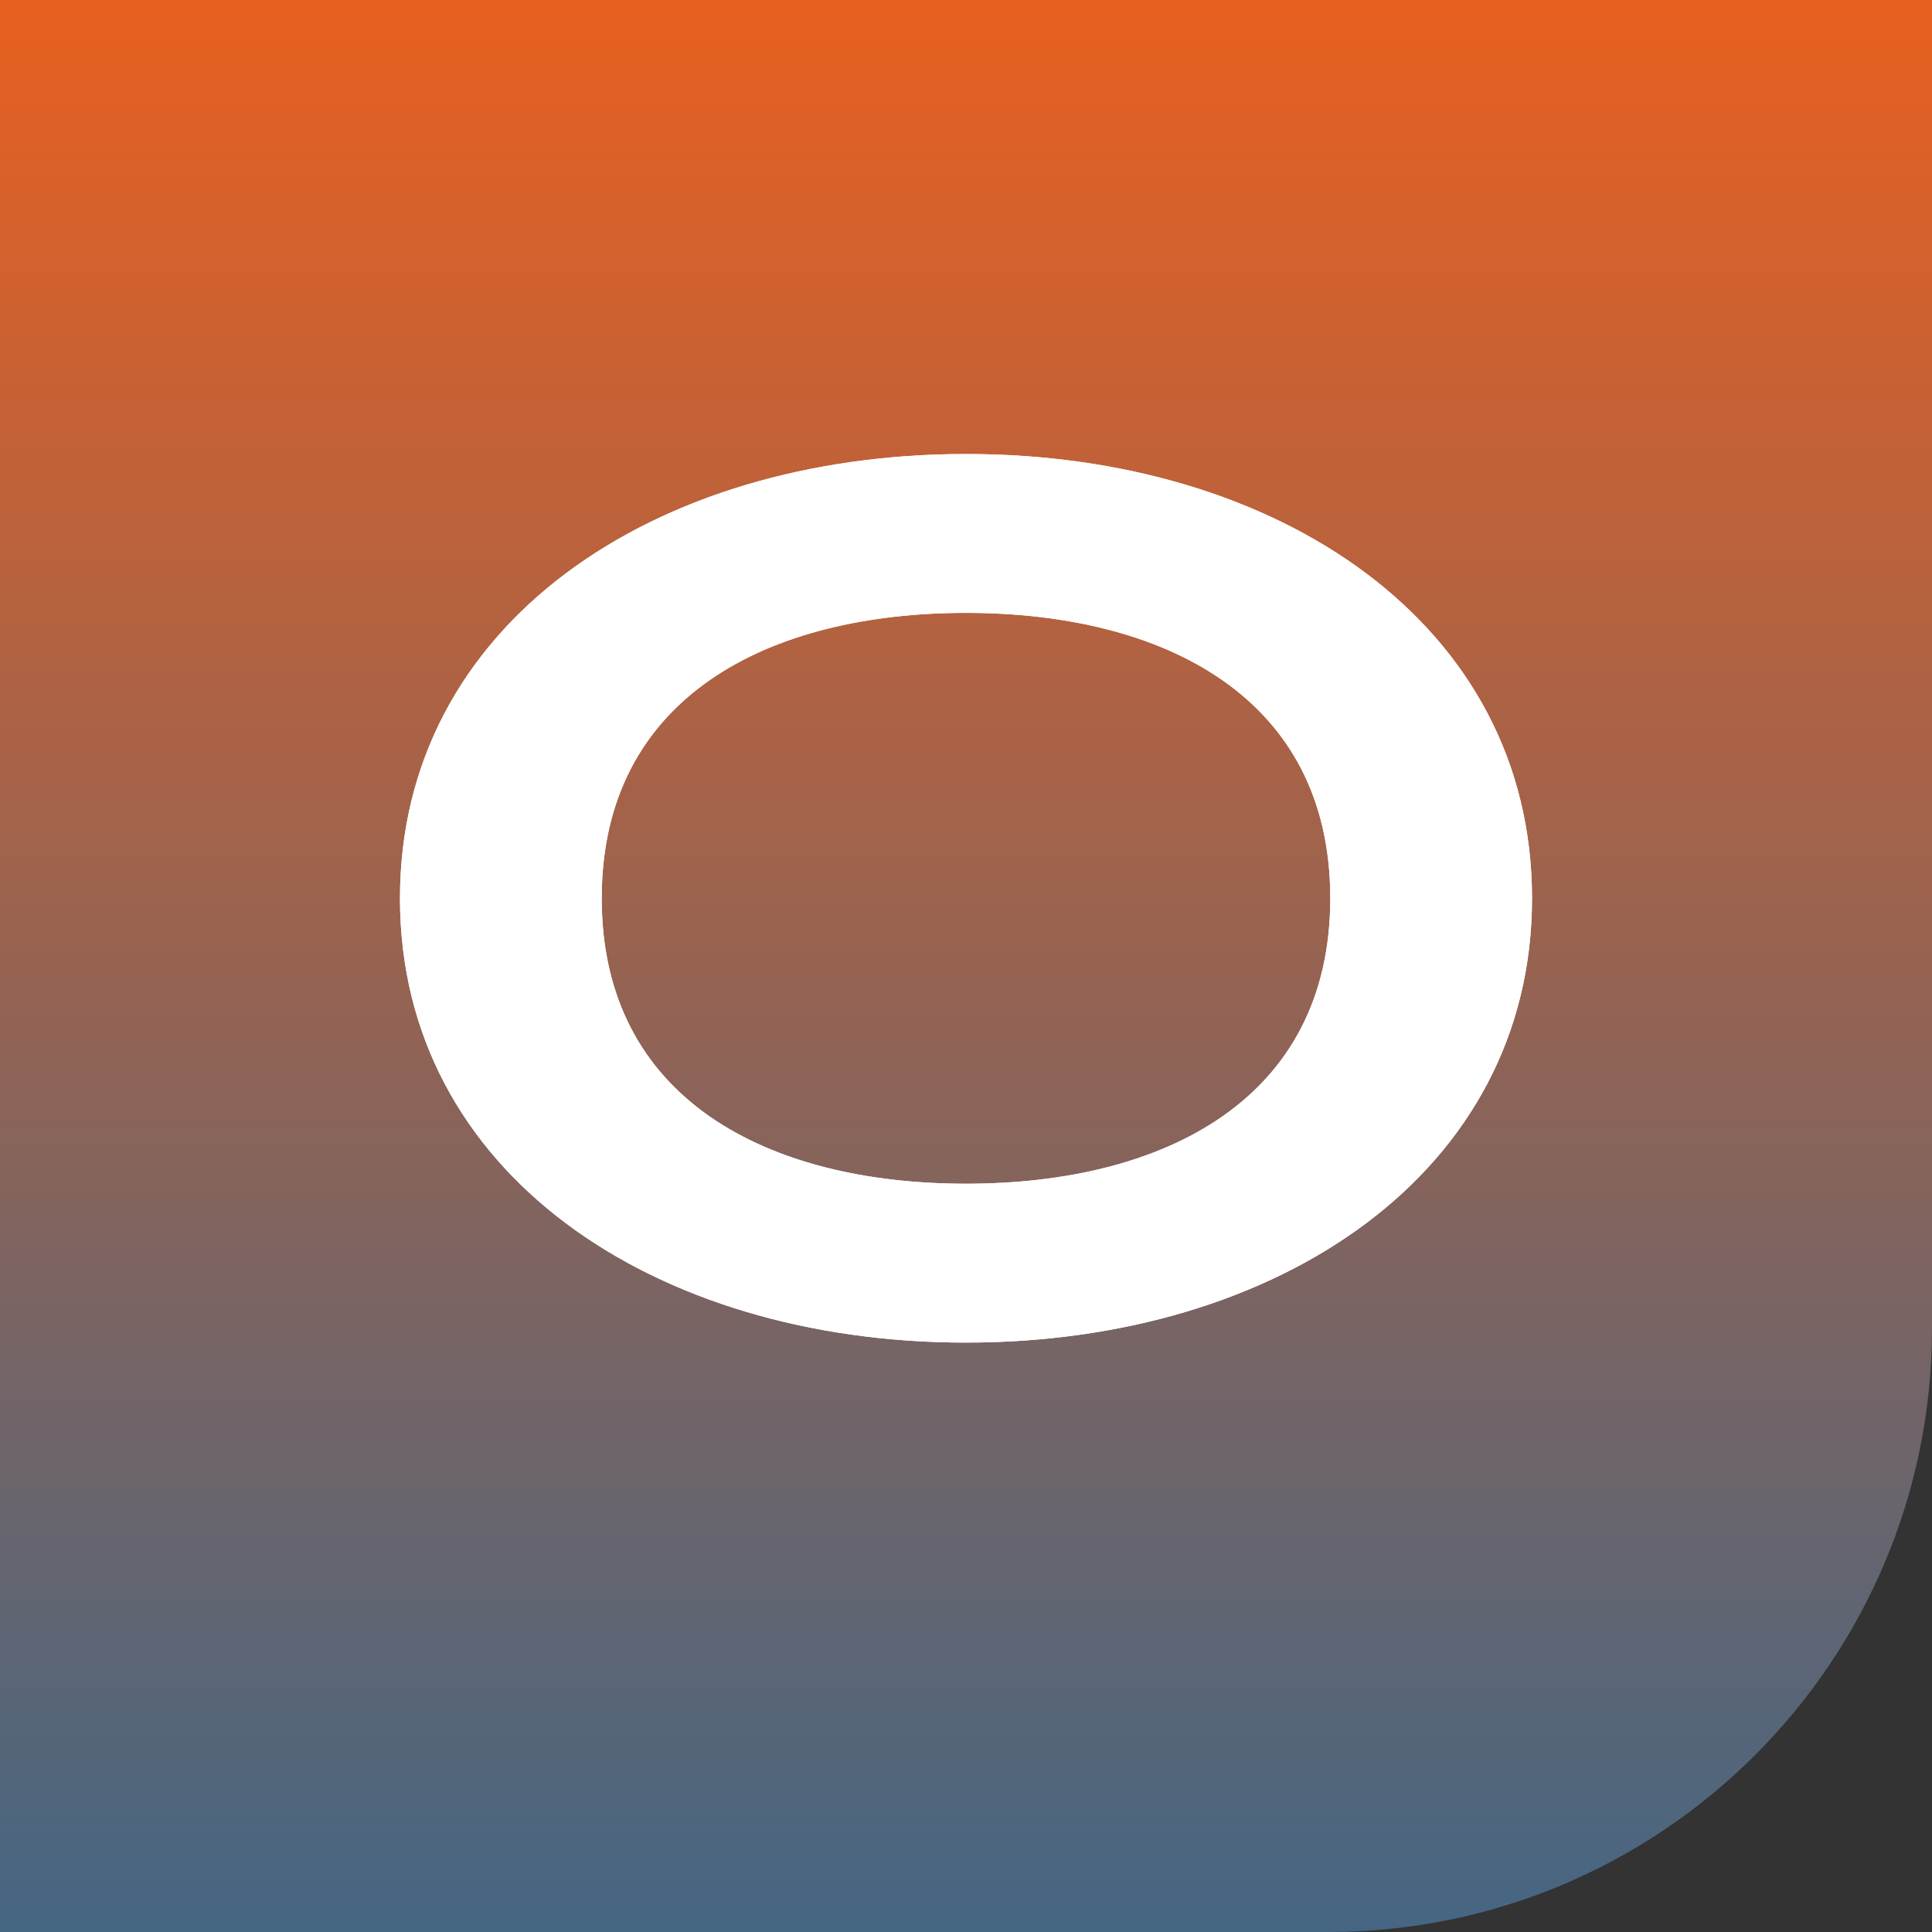
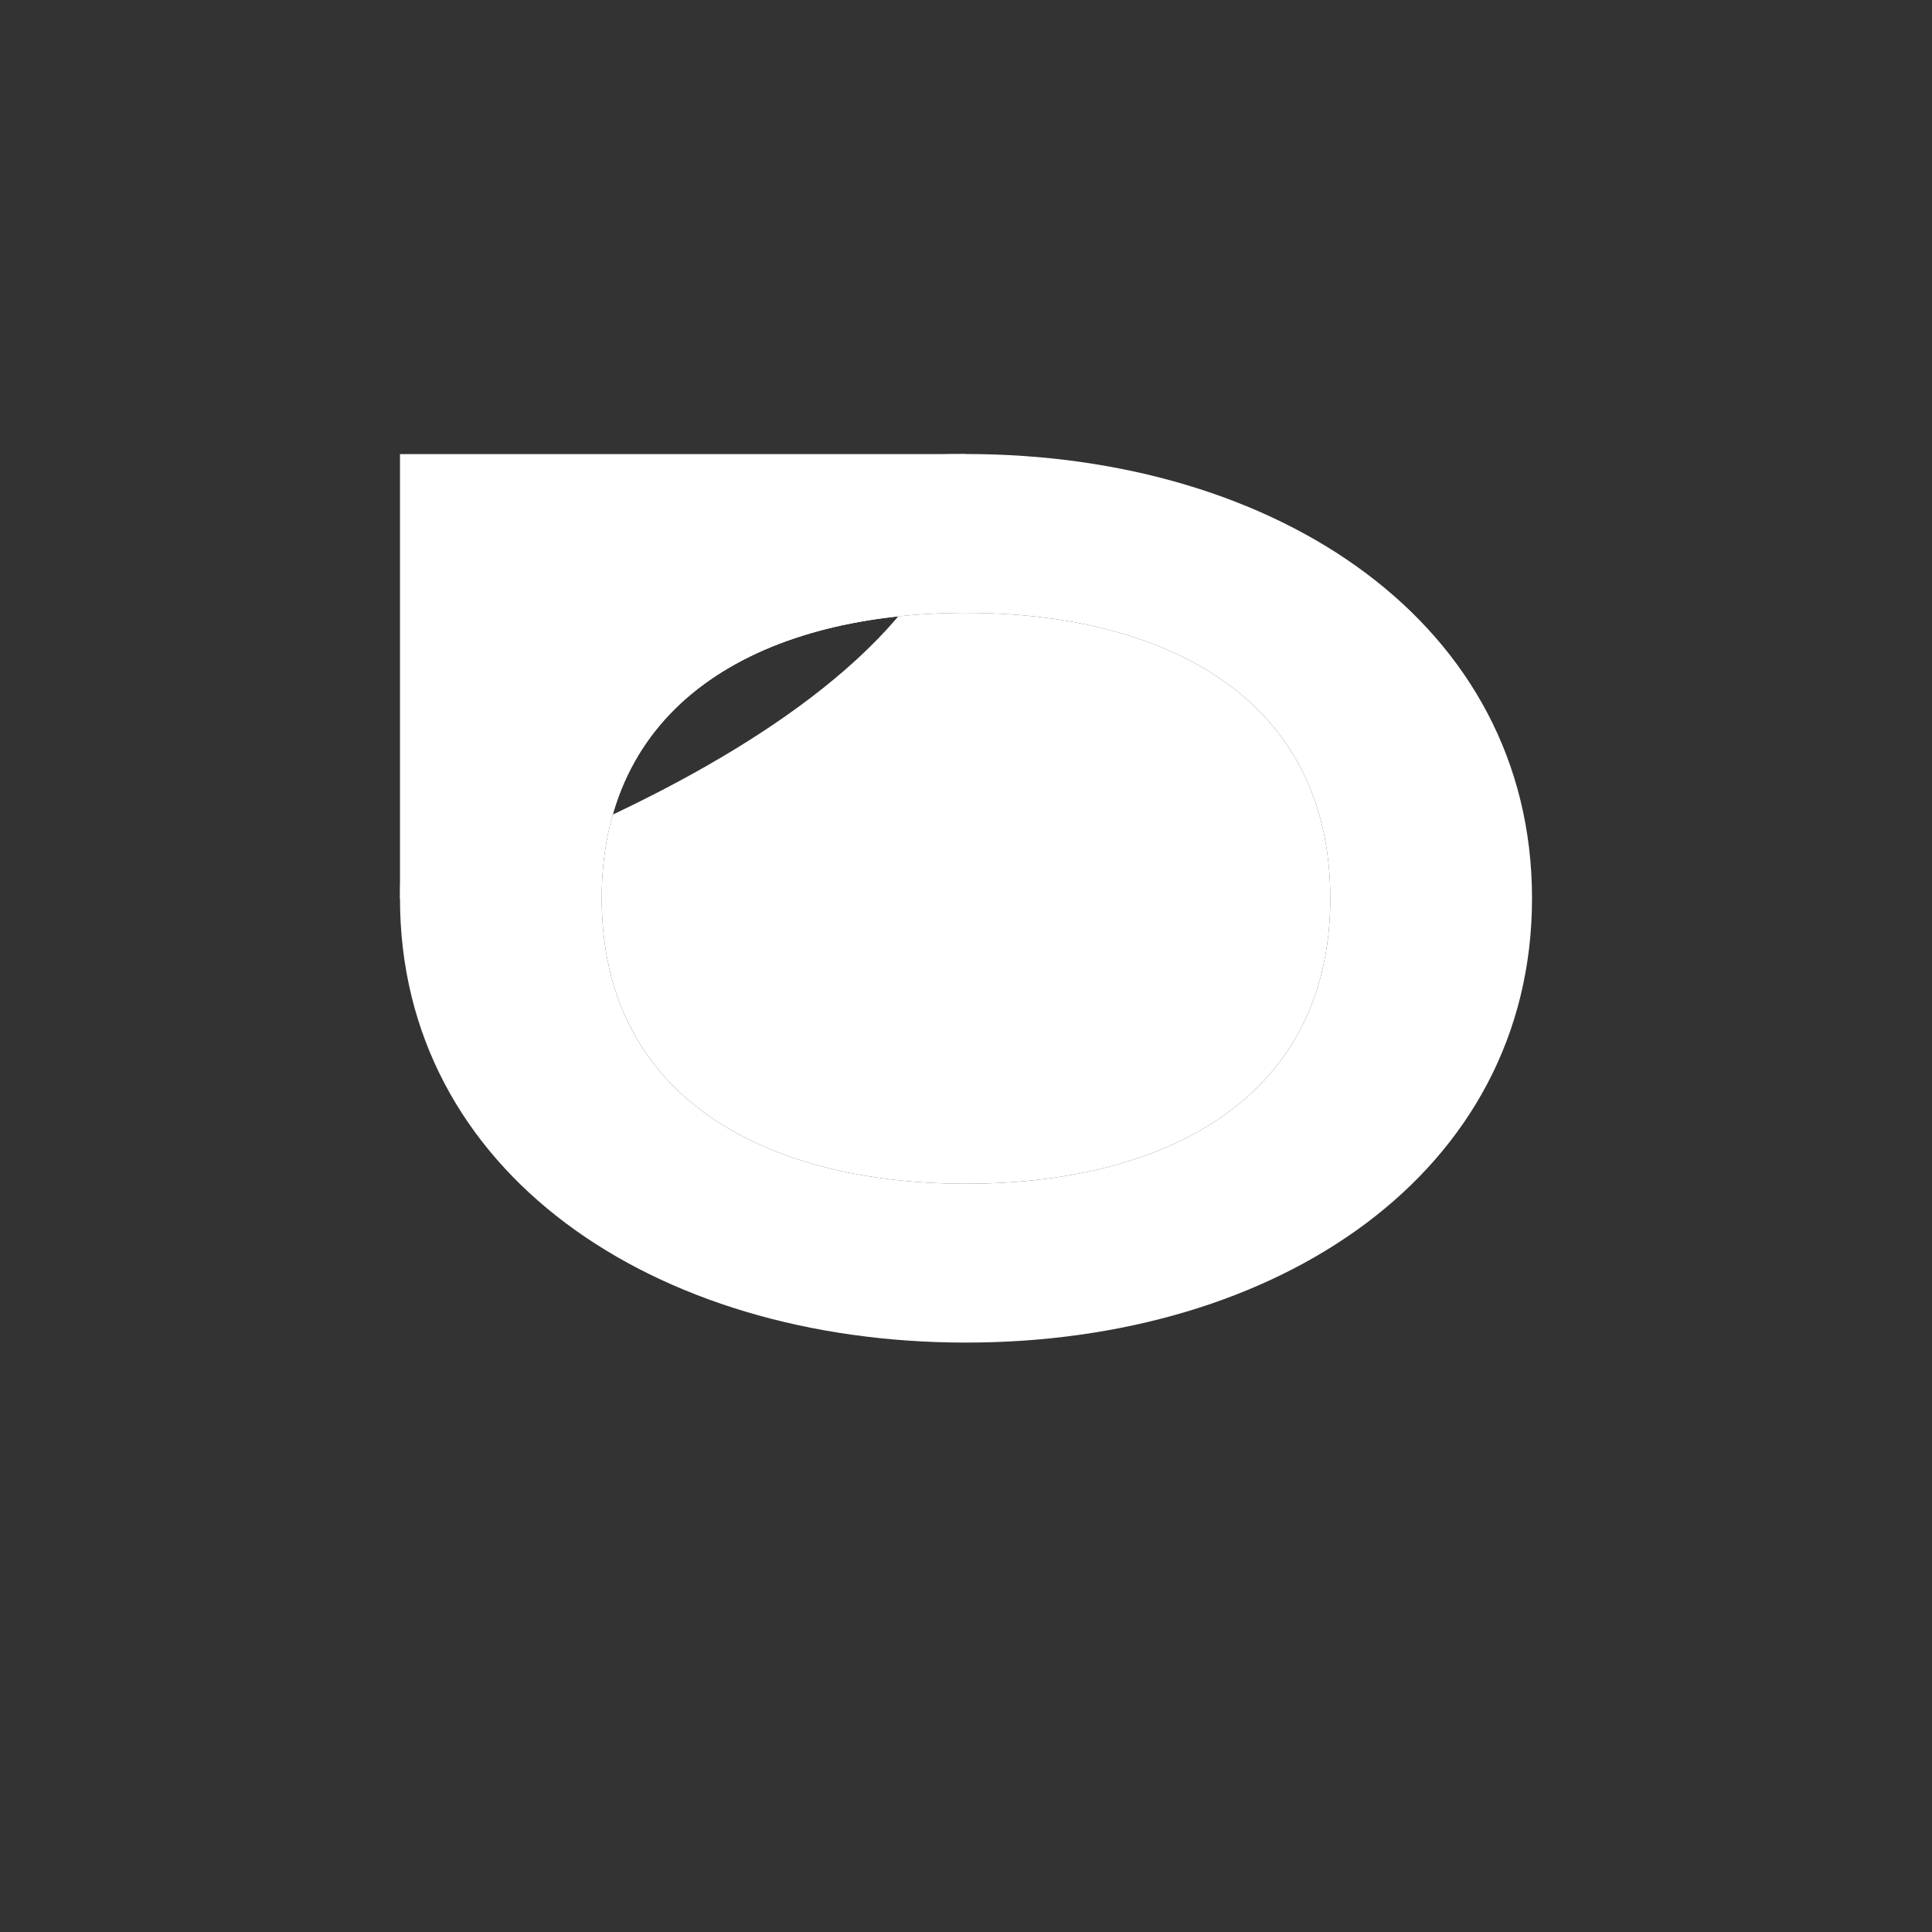
<svg xmlns="http://www.w3.org/2000/svg" id="uuid-12c9175e-28f1-4ae1-974d-d0d49533a4cb" data-name="Laag 1" width="256" height="256" viewBox="0 0 256 256">
  <rect x="0" y="0" width="256" height="256" fill="#333333" stroke="none" />
  <defs>
    <linearGradient id="uuid-a7441956-8c7d-4162-ab5a-8000fdbb5c54" data-name="Naamloos verloop 4" x1="128" y1="0" x2="128" y2="256" gradientUnits="userSpaceOnUse">
      <stop offset="0" stop-color="#e86020" />
      <stop offset="0" stop-color="#e86020" />
      <stop offset="1" stop-color="#456683" />
    </linearGradient>
    <clipPath id="uuid-c473c59a-dbb1-420b-9d3f-ebecd3bc82d5">
-       <path d="m79.73,119.03c0-26.69,22.1-37.82,48.27-37.82s48.27,11.13,48.27,37.82-22.1,37.82-48.27,37.82-48.27-11.13-48.27-37.82m-26.73,0c0,36.35,33.64,58.87,75,58.87s75-22.52,75-58.87-33.64-58.87-75-58.87-75,22.52-75,58.87" style="fill: #fff;" />
+       <path d="m79.73,119.03c0-26.69,22.1-37.82,48.27-37.82s48.27,11.13,48.27,37.82-22.1,37.82-48.27,37.82-48.27-11.13-48.27-37.82m-26.73,0s75-22.52,75-58.87-33.64-58.87-75-58.87-75,22.52-75,58.87" style="fill: #fff;" />
    </clipPath>
  </defs>
-   <path d="m0,0h256v176c0,44.15-35.85,80-80,80H0V0h0Z" style="fill: url(#uuid-a7441956-8c7d-4162-ab5a-8000fdbb5c54);" />
  <g>
    <path d="m79.73,119.03c0-26.69,22.1-37.82,48.27-37.82s48.27,11.13,48.27,37.82-22.1,37.82-48.27,37.82-48.27-11.13-48.27-37.82m-26.73,0c0,36.35,33.64,58.87,75,58.87s75-22.52,75-58.87-33.64-58.87-75-58.87-75,22.52-75,58.87" style="fill: #fff;" />
    <g style="clip-path: url(#uuid-c473c59a-dbb1-420b-9d3f-ebecd3bc82d5);">
      <rect x="53" y="60.17" width="150" height="117.74" style="fill: #fff;" />
    </g>
  </g>
</svg>